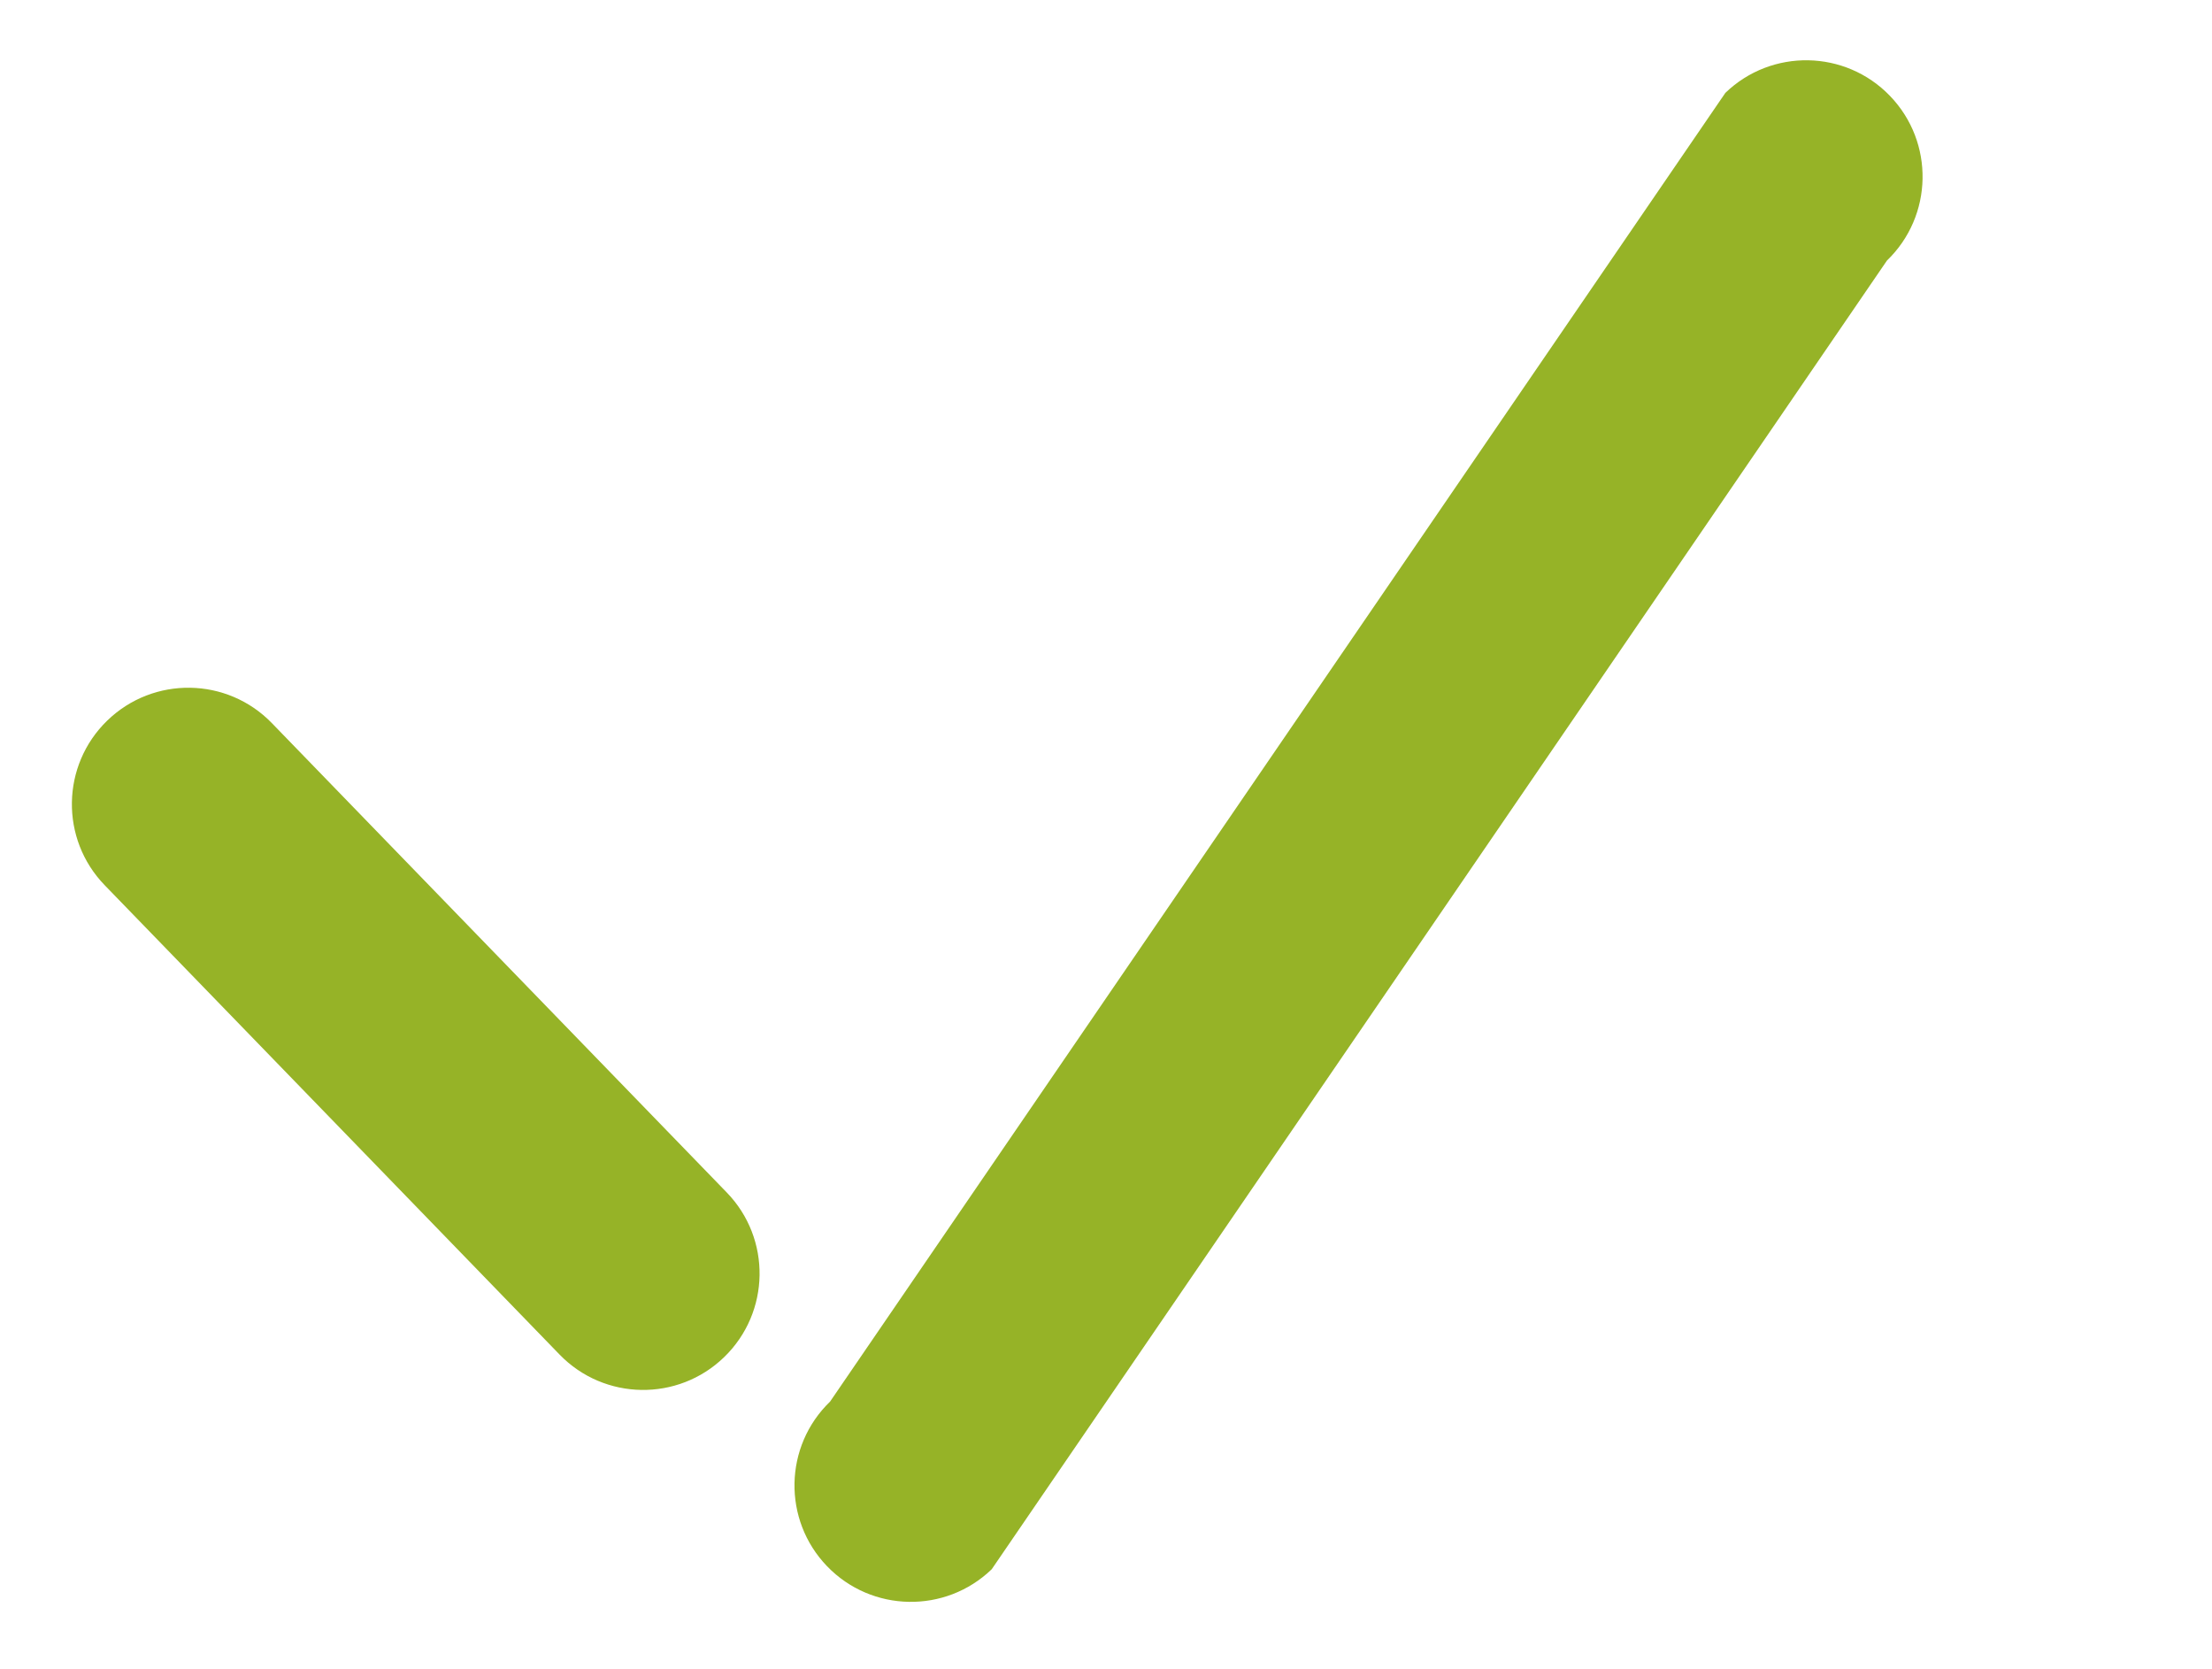
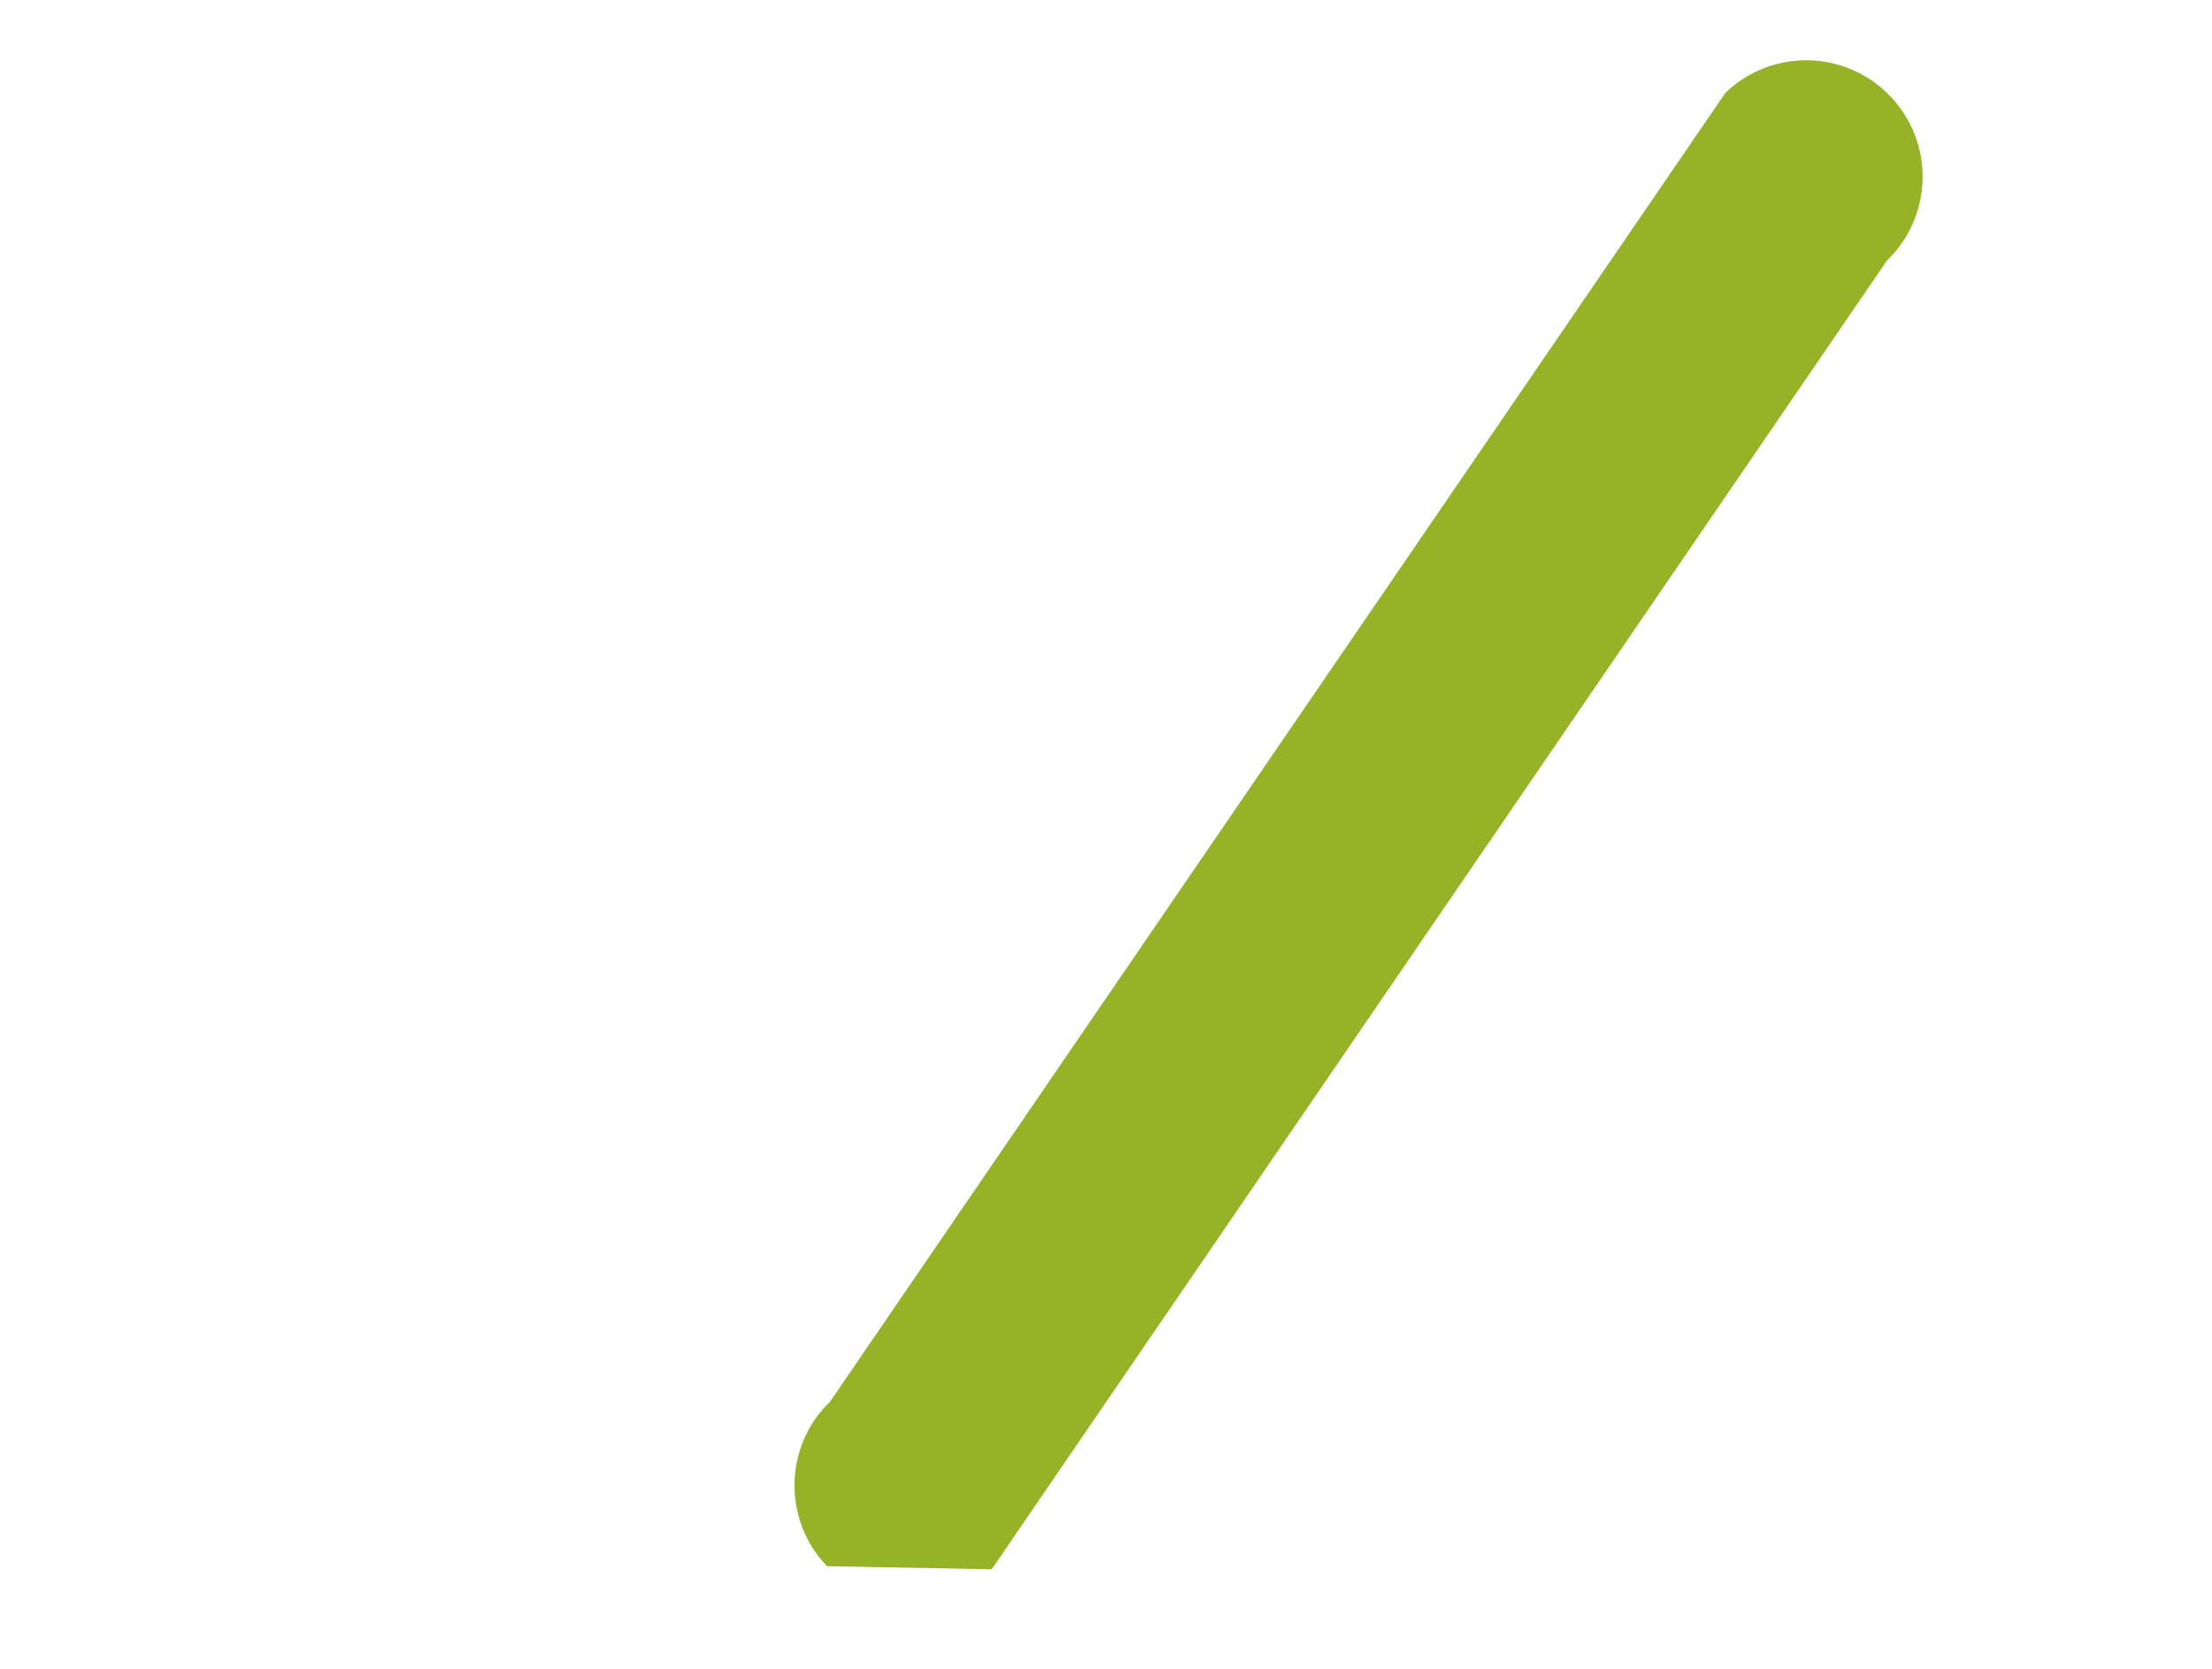
<svg xmlns="http://www.w3.org/2000/svg" width="57" height="43" viewBox="0 0 57 43" fill="none">
-   <path d="M18.727 30.723L7.006 18.631C5.853 17.441 3.954 17.412 2.764 18.565C1.575 19.718 1.545 21.617 2.698 22.807L14.419 34.899C15.572 36.089 17.472 36.118 18.661 34.965C19.851 33.812 19.881 31.913 18.727 30.723Z" fill="#96B327" />
-   <path d="M25.555 40.431L48.624 6.713C49.817 5.563 49.852 3.664 48.702 2.471C47.552 1.278 45.653 1.243 44.46 2.393L21.39 36.111C20.198 37.261 20.163 39.16 21.312 40.353C22.462 41.546 24.362 41.581 25.555 40.431Z" fill="#96B327" />
+   <path d="M25.555 40.431L48.624 6.713C49.817 5.563 49.852 3.664 48.702 2.471C47.552 1.278 45.653 1.243 44.46 2.393L21.39 36.111C20.198 37.261 20.163 39.16 21.312 40.353Z" fill="#96B327" />
</svg>